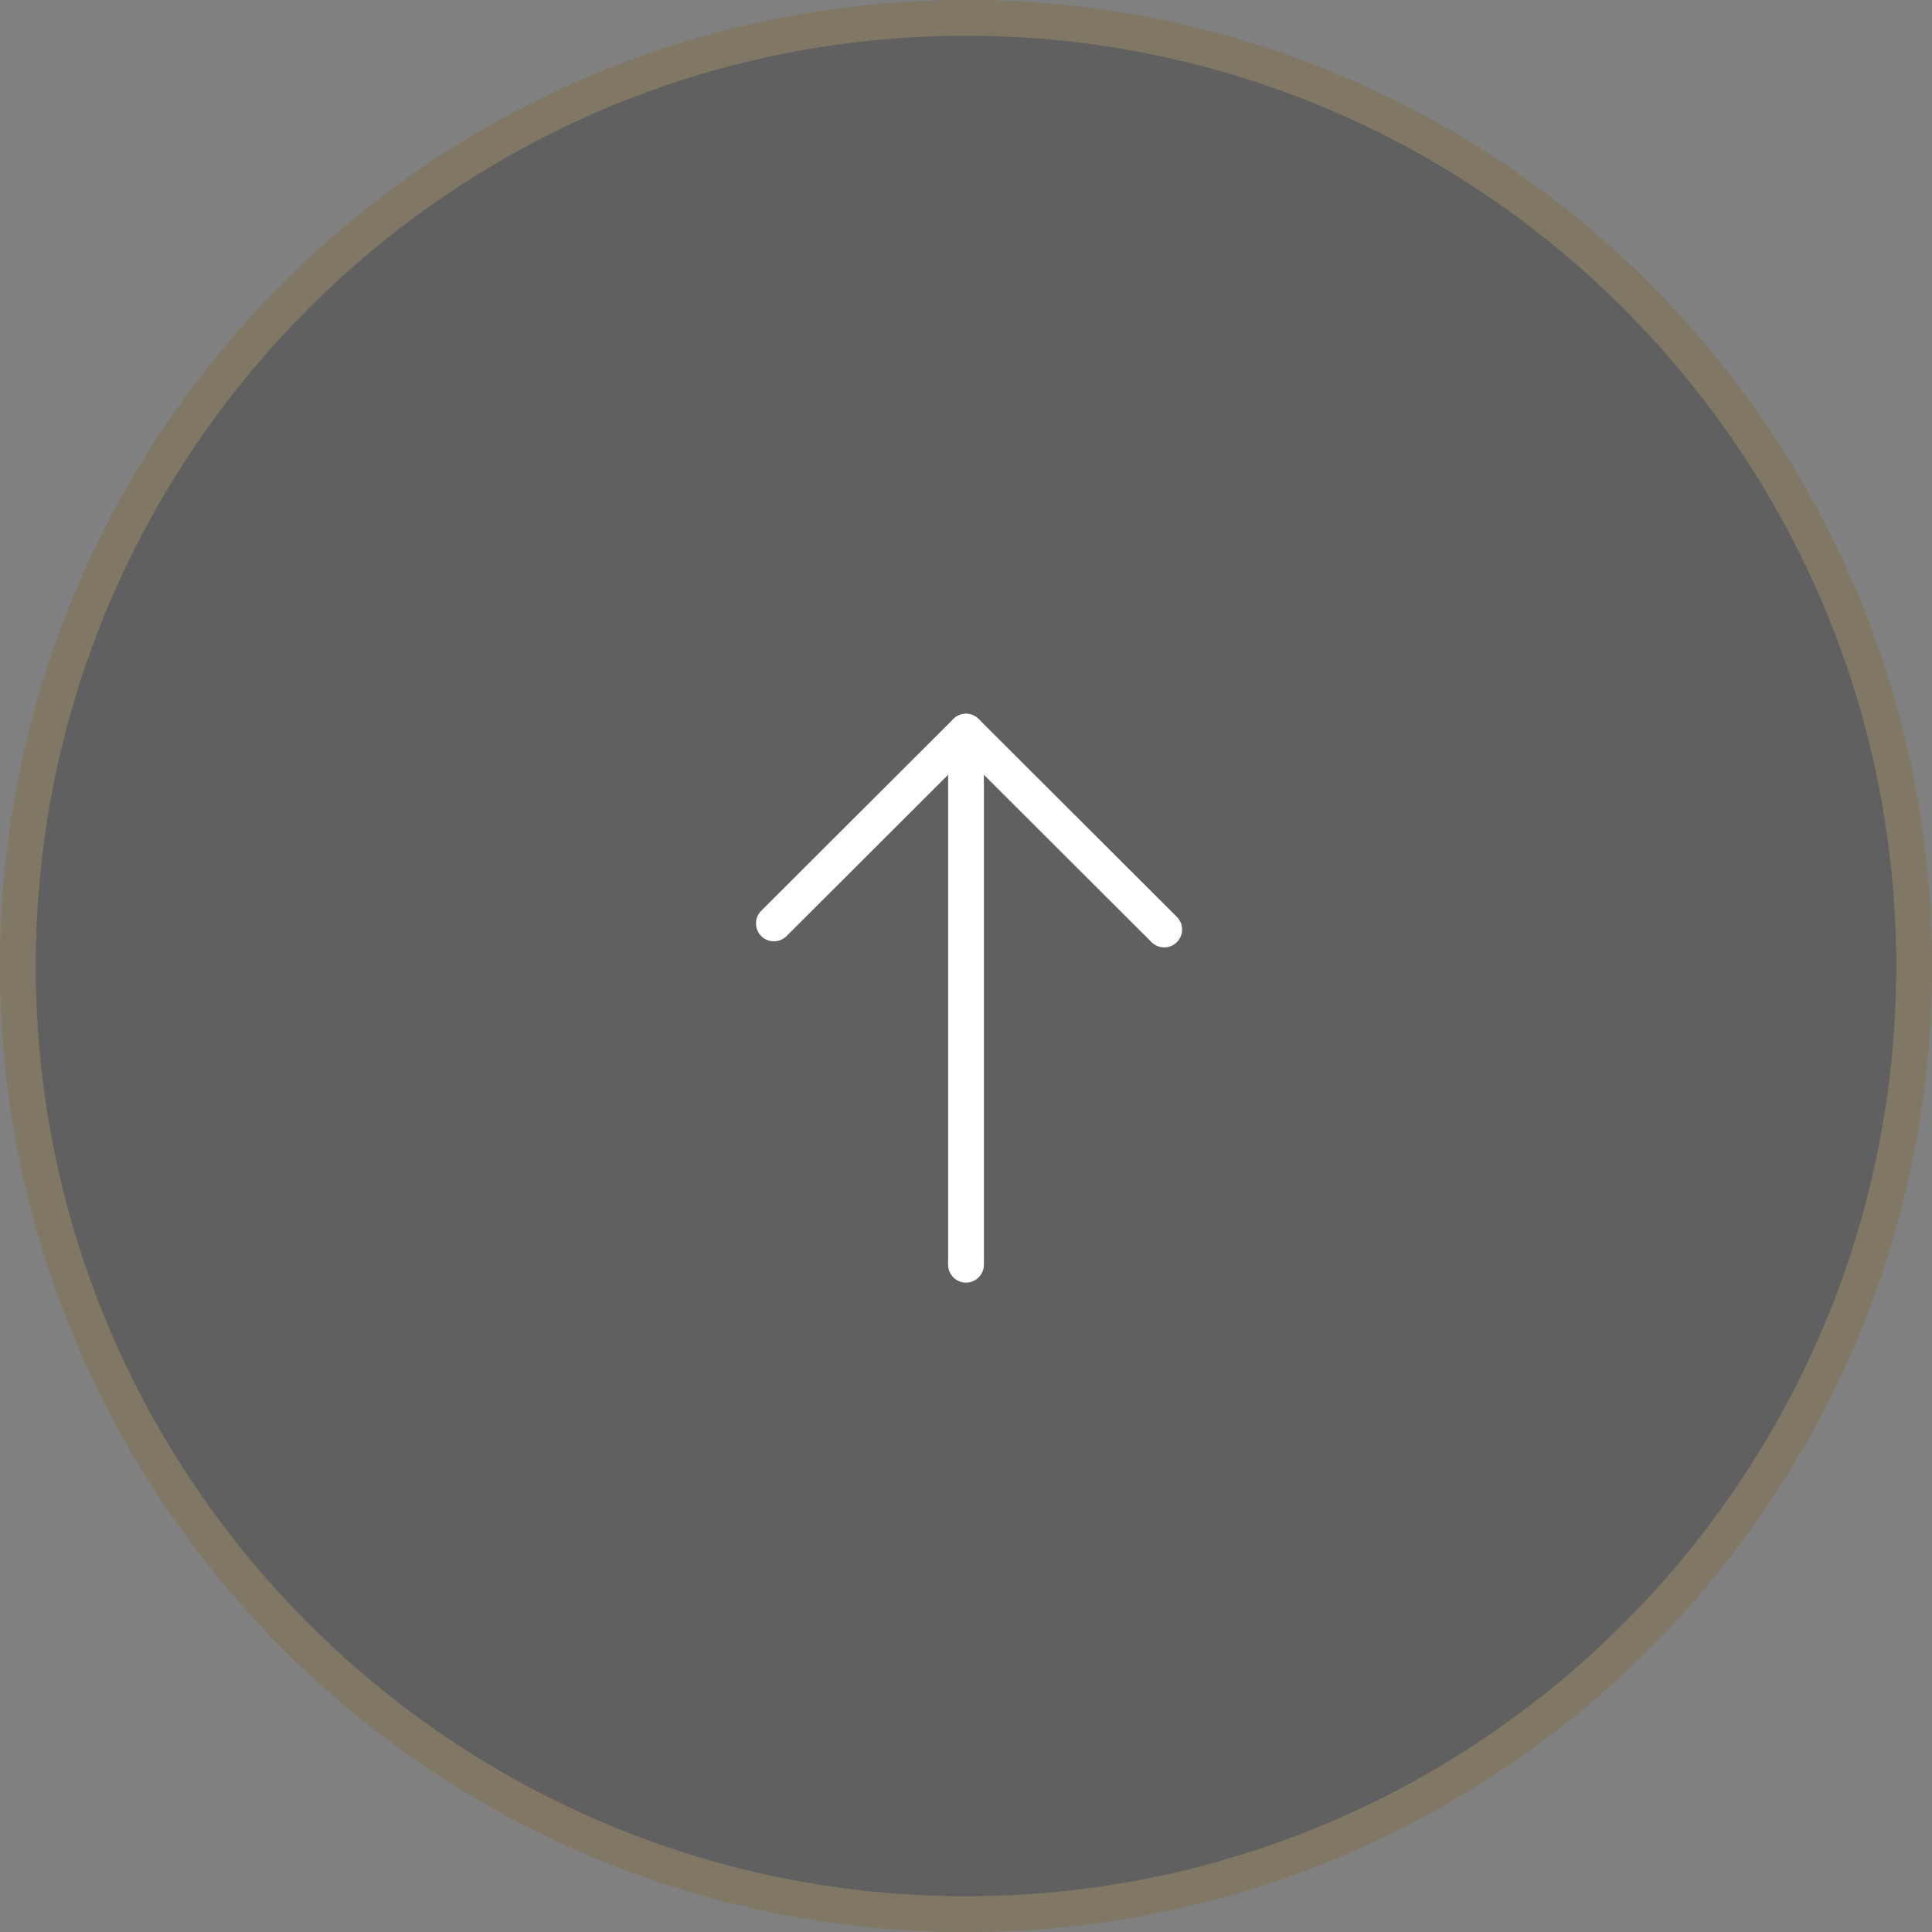
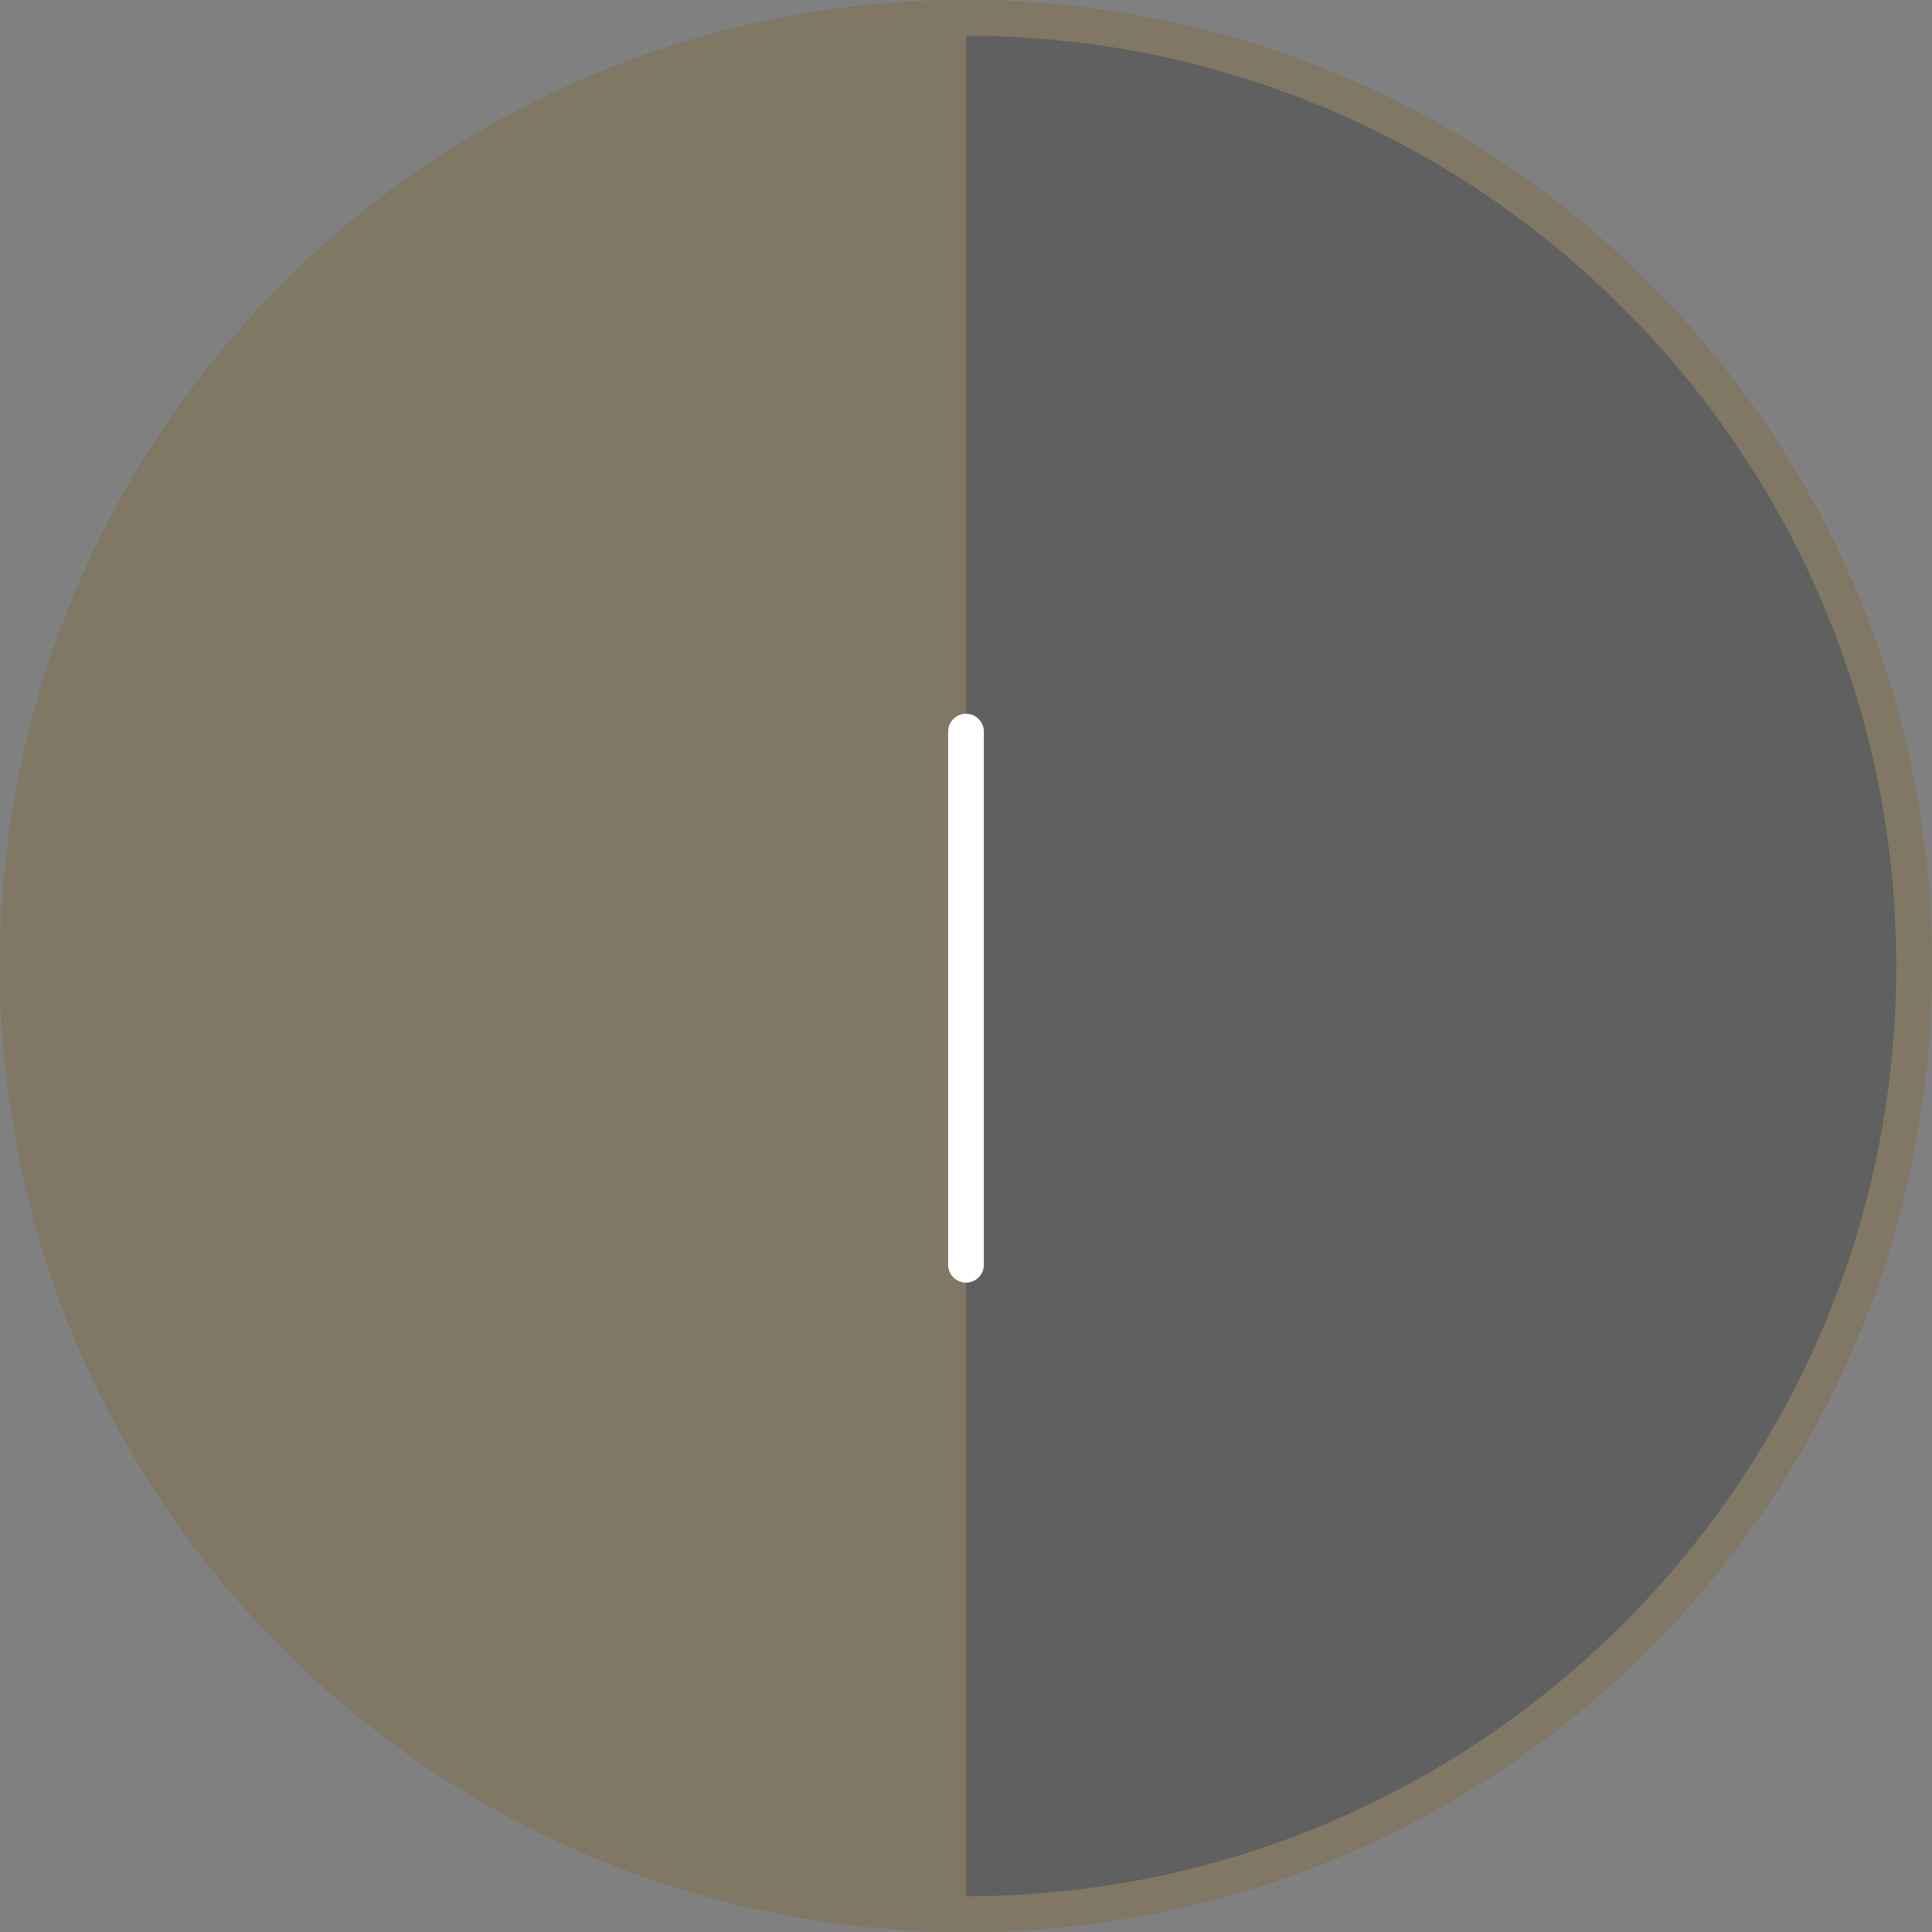
<svg xmlns="http://www.w3.org/2000/svg" id="b" data-name="レイヤー 2" width="54" height="54" viewBox="0 0 54 54">
  <rect x="0" y="0" width="54" height="54" fill="#808080" stroke="none" />
  <defs>
    <style>
      .d {
        opacity: .5;
      }

      .e {
        fill: none;
        stroke: #fff;
        stroke-linecap: round;
        stroke-linejoin: round;
      }

      .f {
        fill: #7f6d47;
      }

      .f, .g {
        stroke-width: 0px;
      }

      .g {
        fill: #404040;
      }
    </style>
  </defs>
  <g id="c" data-name="レイヤー 2">
    <g>
      <g class="d">
        <circle class="g" cx="27" cy="27" r="26.5" />
-         <path class="f" d="M27,1c14.34,0,26,11.66,26,26s-11.66,26-26,26S1,41.34,1,27,12.66,1,27,1M27,0C12.09,0,0,12.09,0,27s12.09,27,27,27,27-12.09,27-27S41.91,0,27,0h0Z" />
+         <path class="f" d="M27,1c14.34,0,26,11.66,26,26s-11.66,26-26,26M27,0C12.09,0,0,12.09,0,27s12.09,27,27,27,27-12.09,27-27S41.91,0,27,0h0Z" />
      </g>
      <g>
-         <polyline class="e" points="21.63 25.81 27 20.45 32.54 25.98" />
        <line class="e" x1="27" y1="20.45" x2="27" y2="35.35" />
      </g>
    </g>
  </g>
</svg>